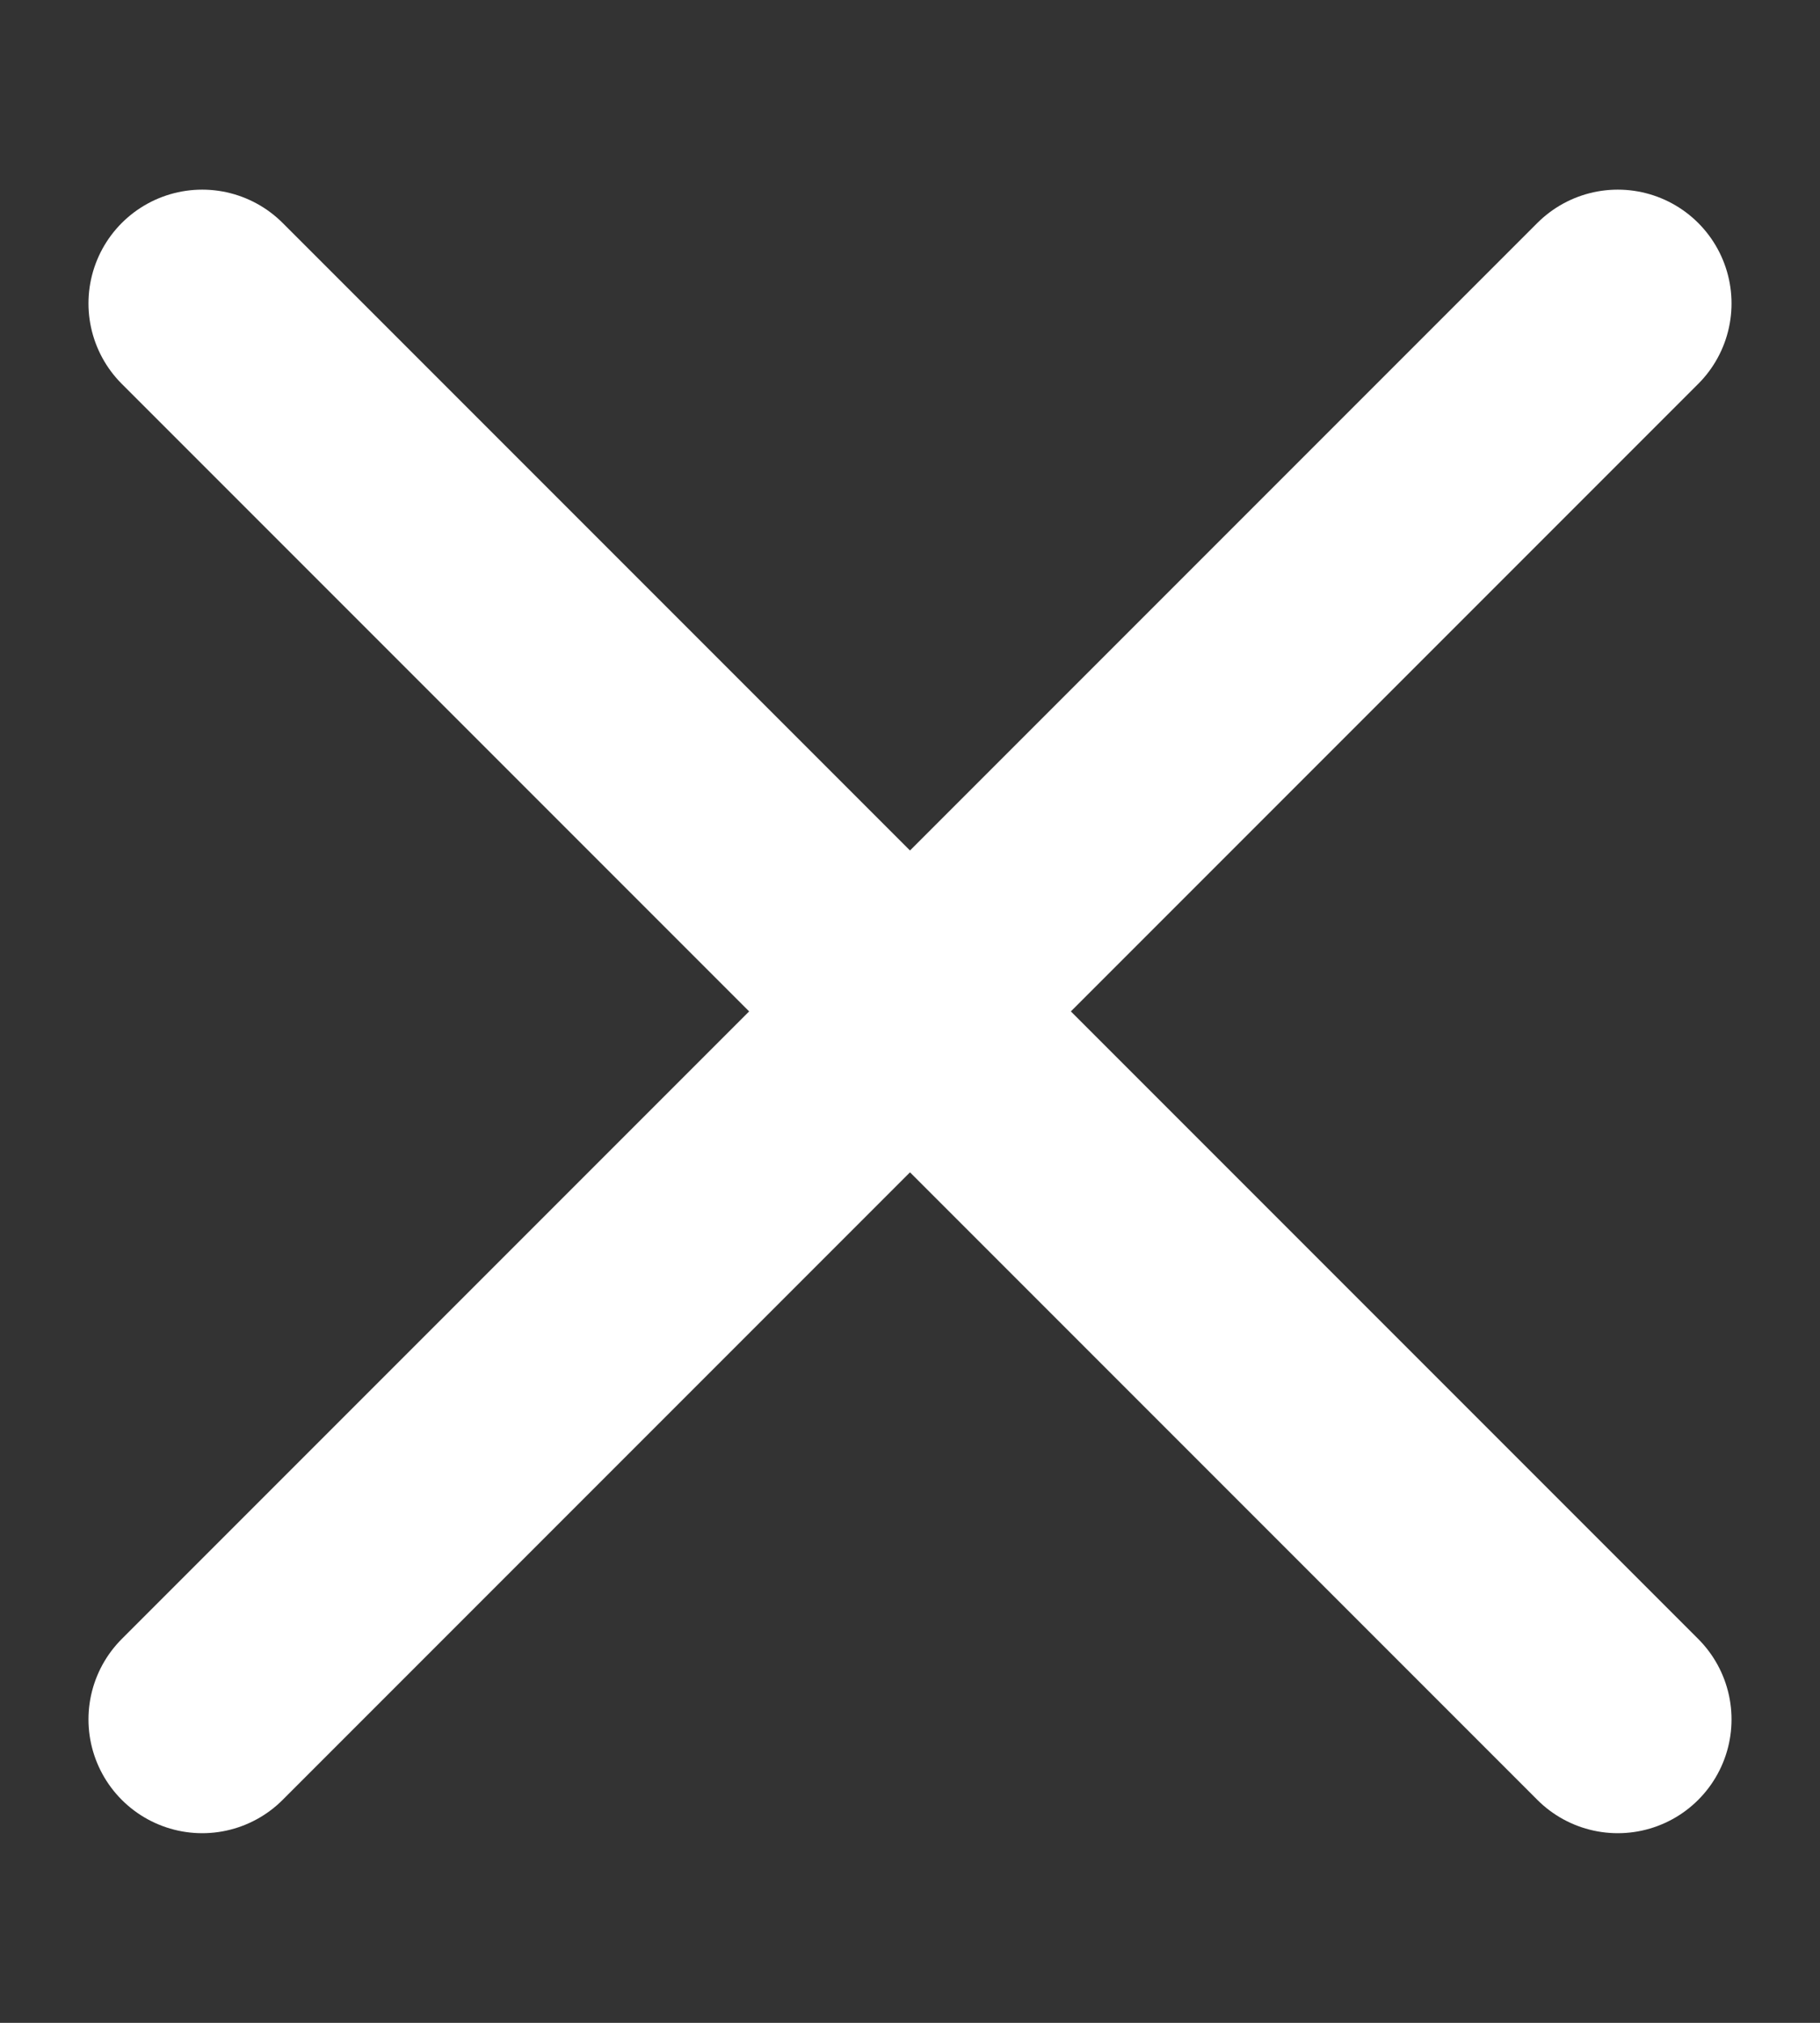
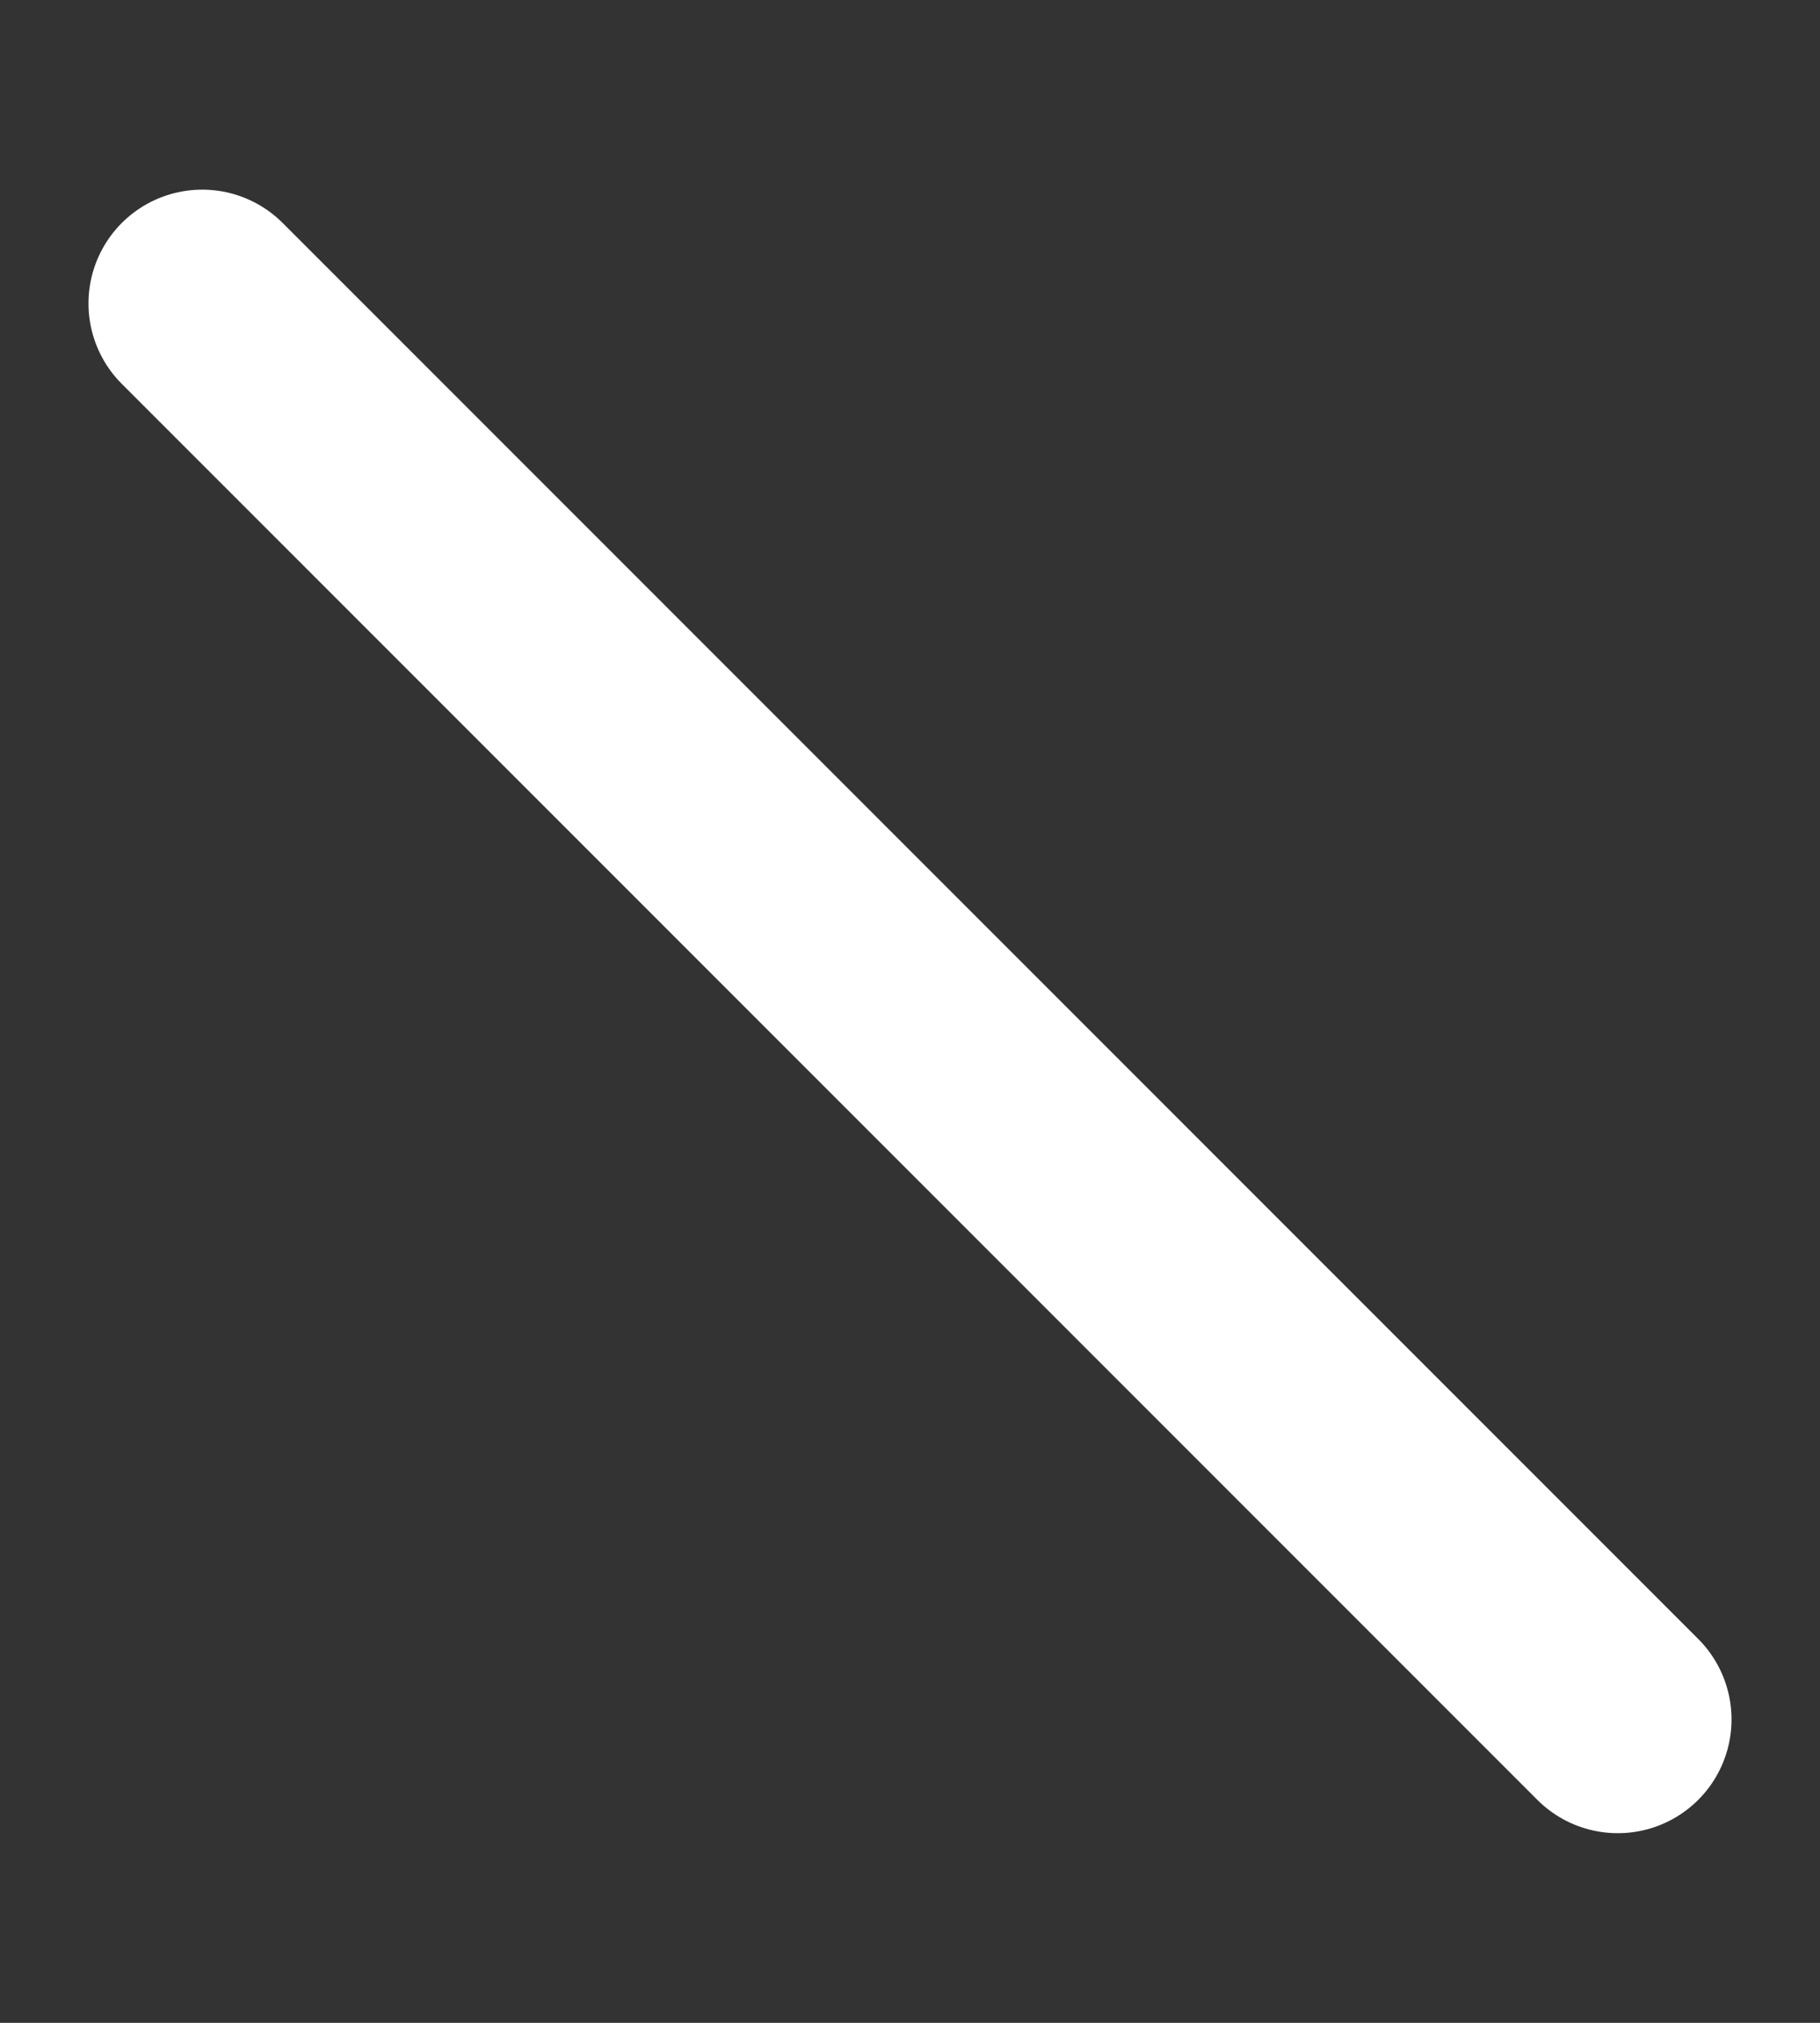
<svg xmlns="http://www.w3.org/2000/svg" width="18px" height="20px" viewBox="0 0 18 20" version="1.1">
  <rect x="0" y="0" width="18" height="20" fill="#333333" stroke="none" />
  <title>32A10F9D-ED46-4FC5-952E-F4DDAEE209B2</title>
  <g id="Page-1" stroke="none" stroke-width="1" fill="none" fill-rule="evenodd" stroke-linecap="round">
    <g id="Iconography" transform="translate(-1022, -624)" stroke="#FFFFFF" stroke-width="2.25">
      <g id="Group-10" transform="translate(1007, 316)">
        <g id="Group-4" transform="translate(0, 295.9)">
          <g id="icon/close-light" transform="translate(17, 15.1)">
            <g id="Close-BTN">
-               <line x1="0" y1="14" x2="14" y2="0" id="Path-2" />
              <line x1="0" y1="14" x2="14" y2="0" id="Path-2" transform="translate(7, 7) scale(-1, 1) translate(-7, -7) " />
            </g>
          </g>
        </g>
      </g>
    </g>
  </g>
</svg>